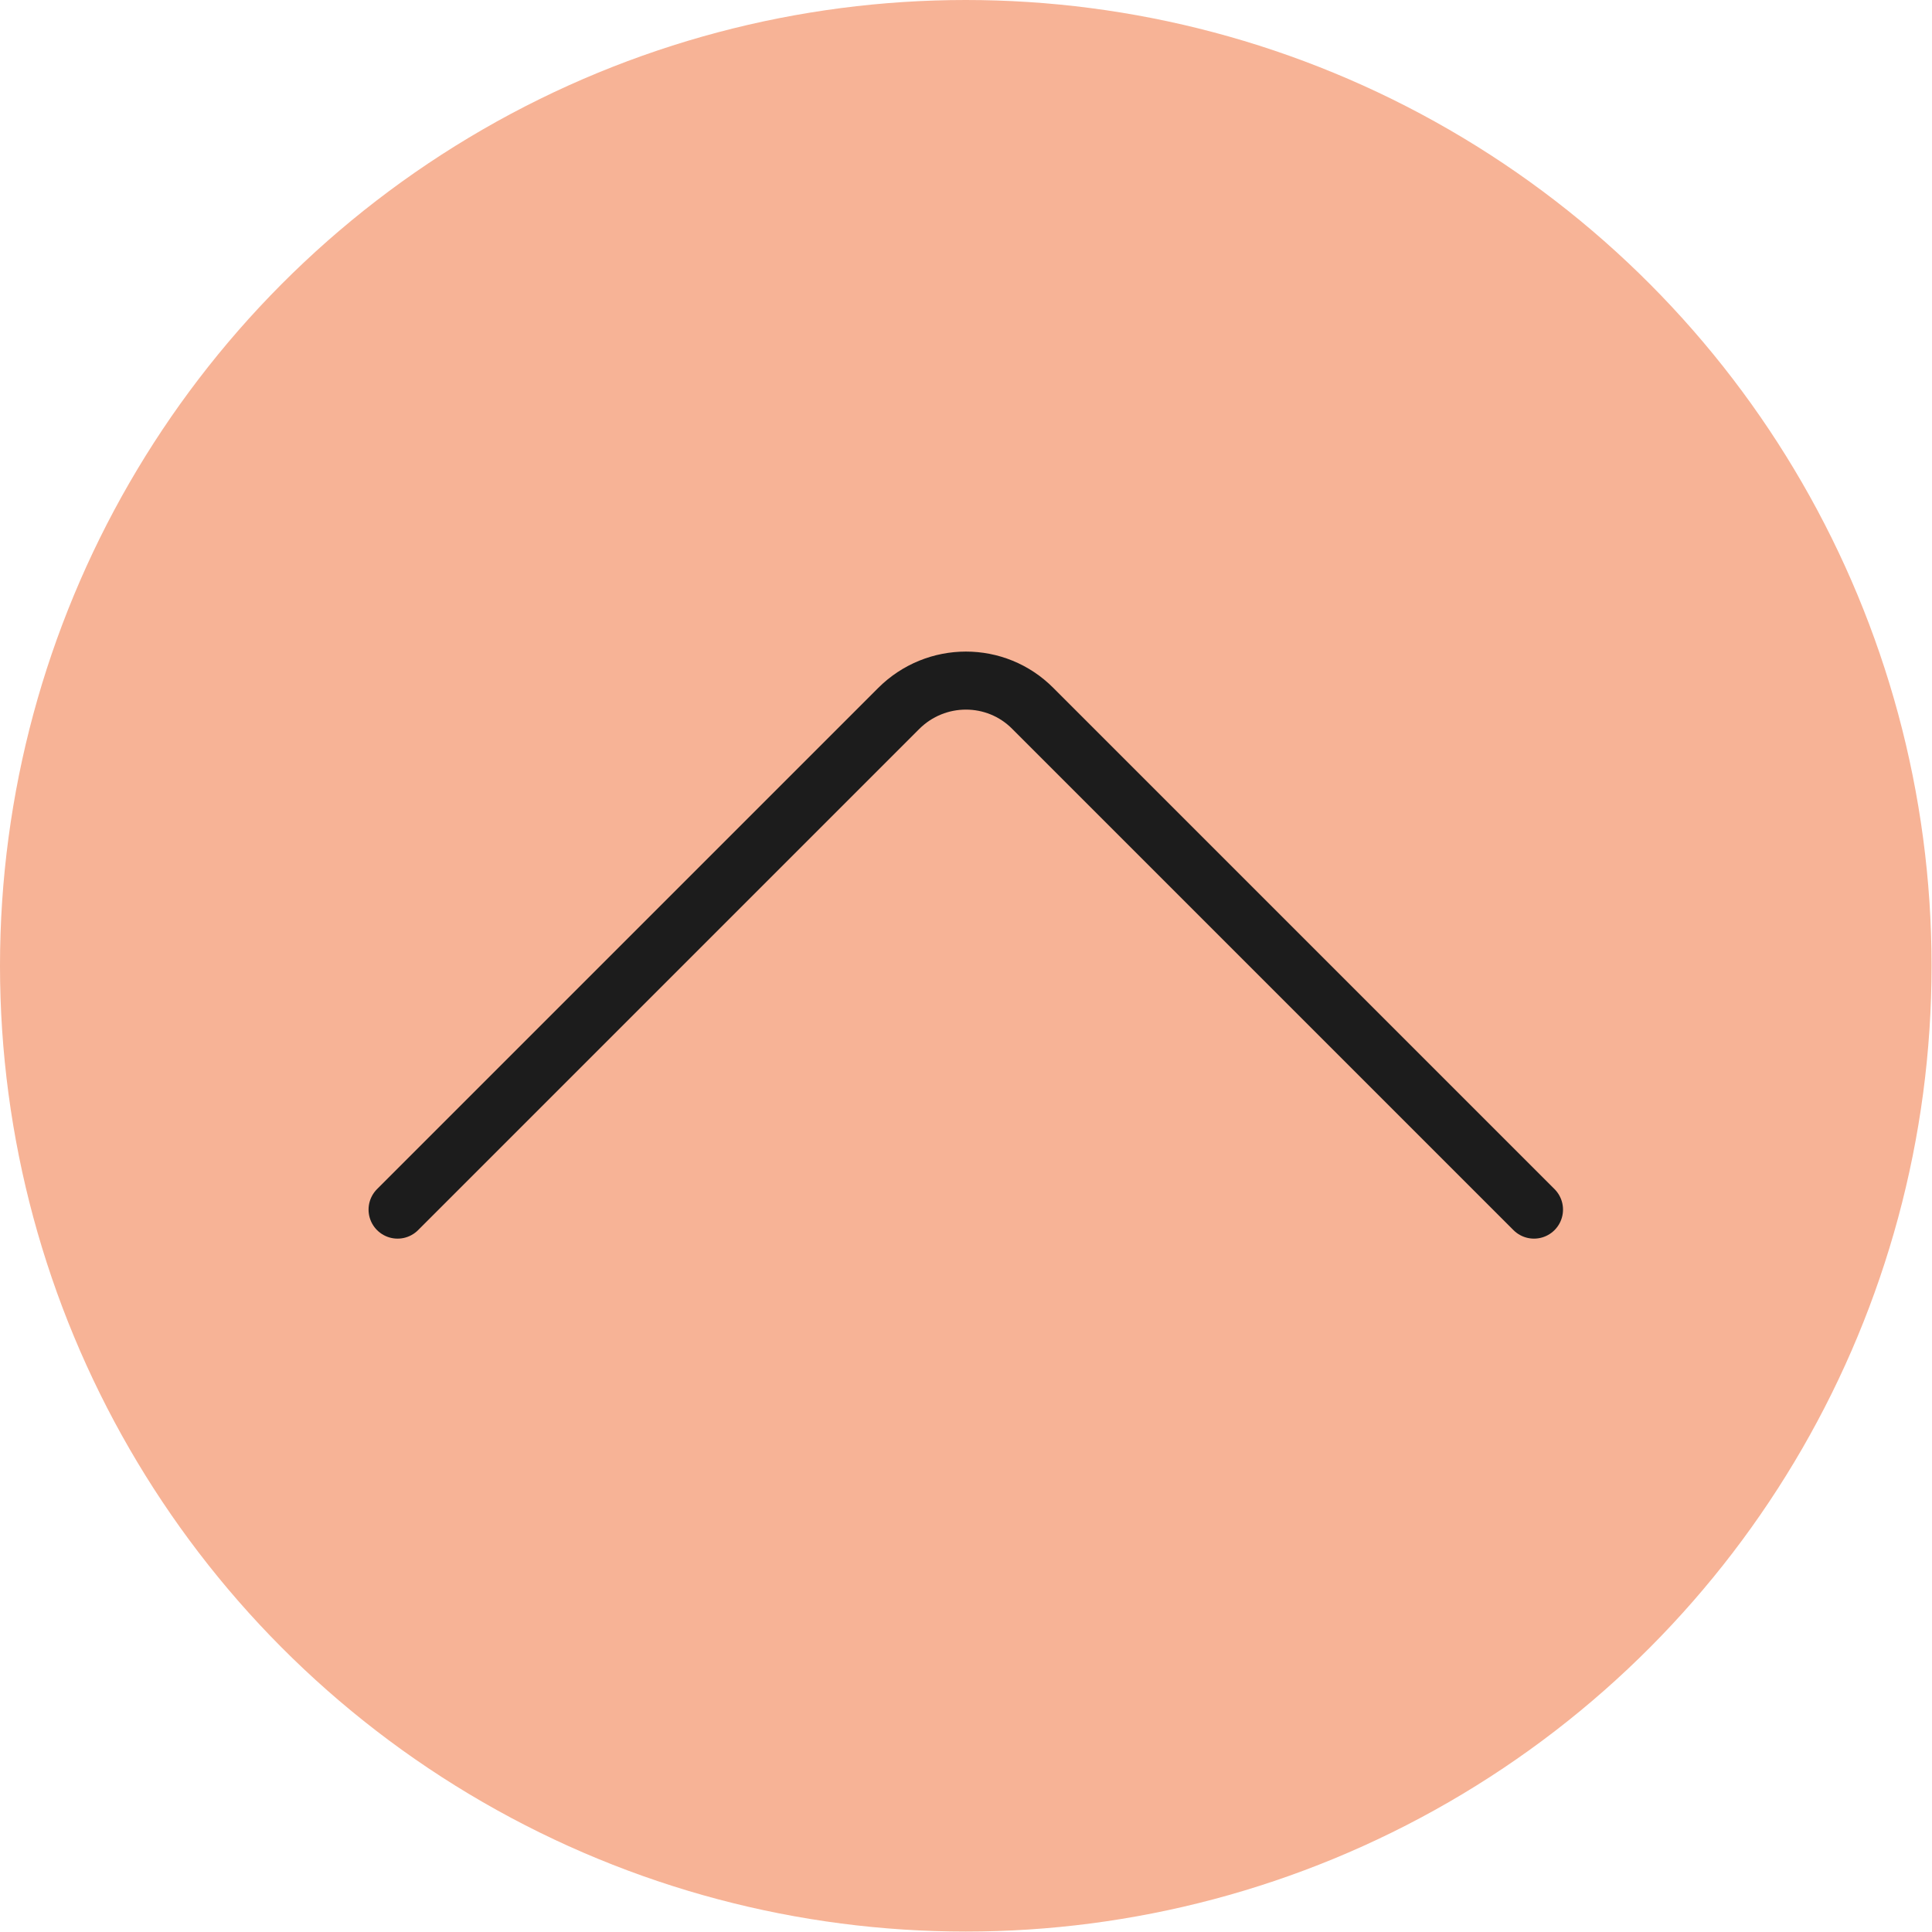
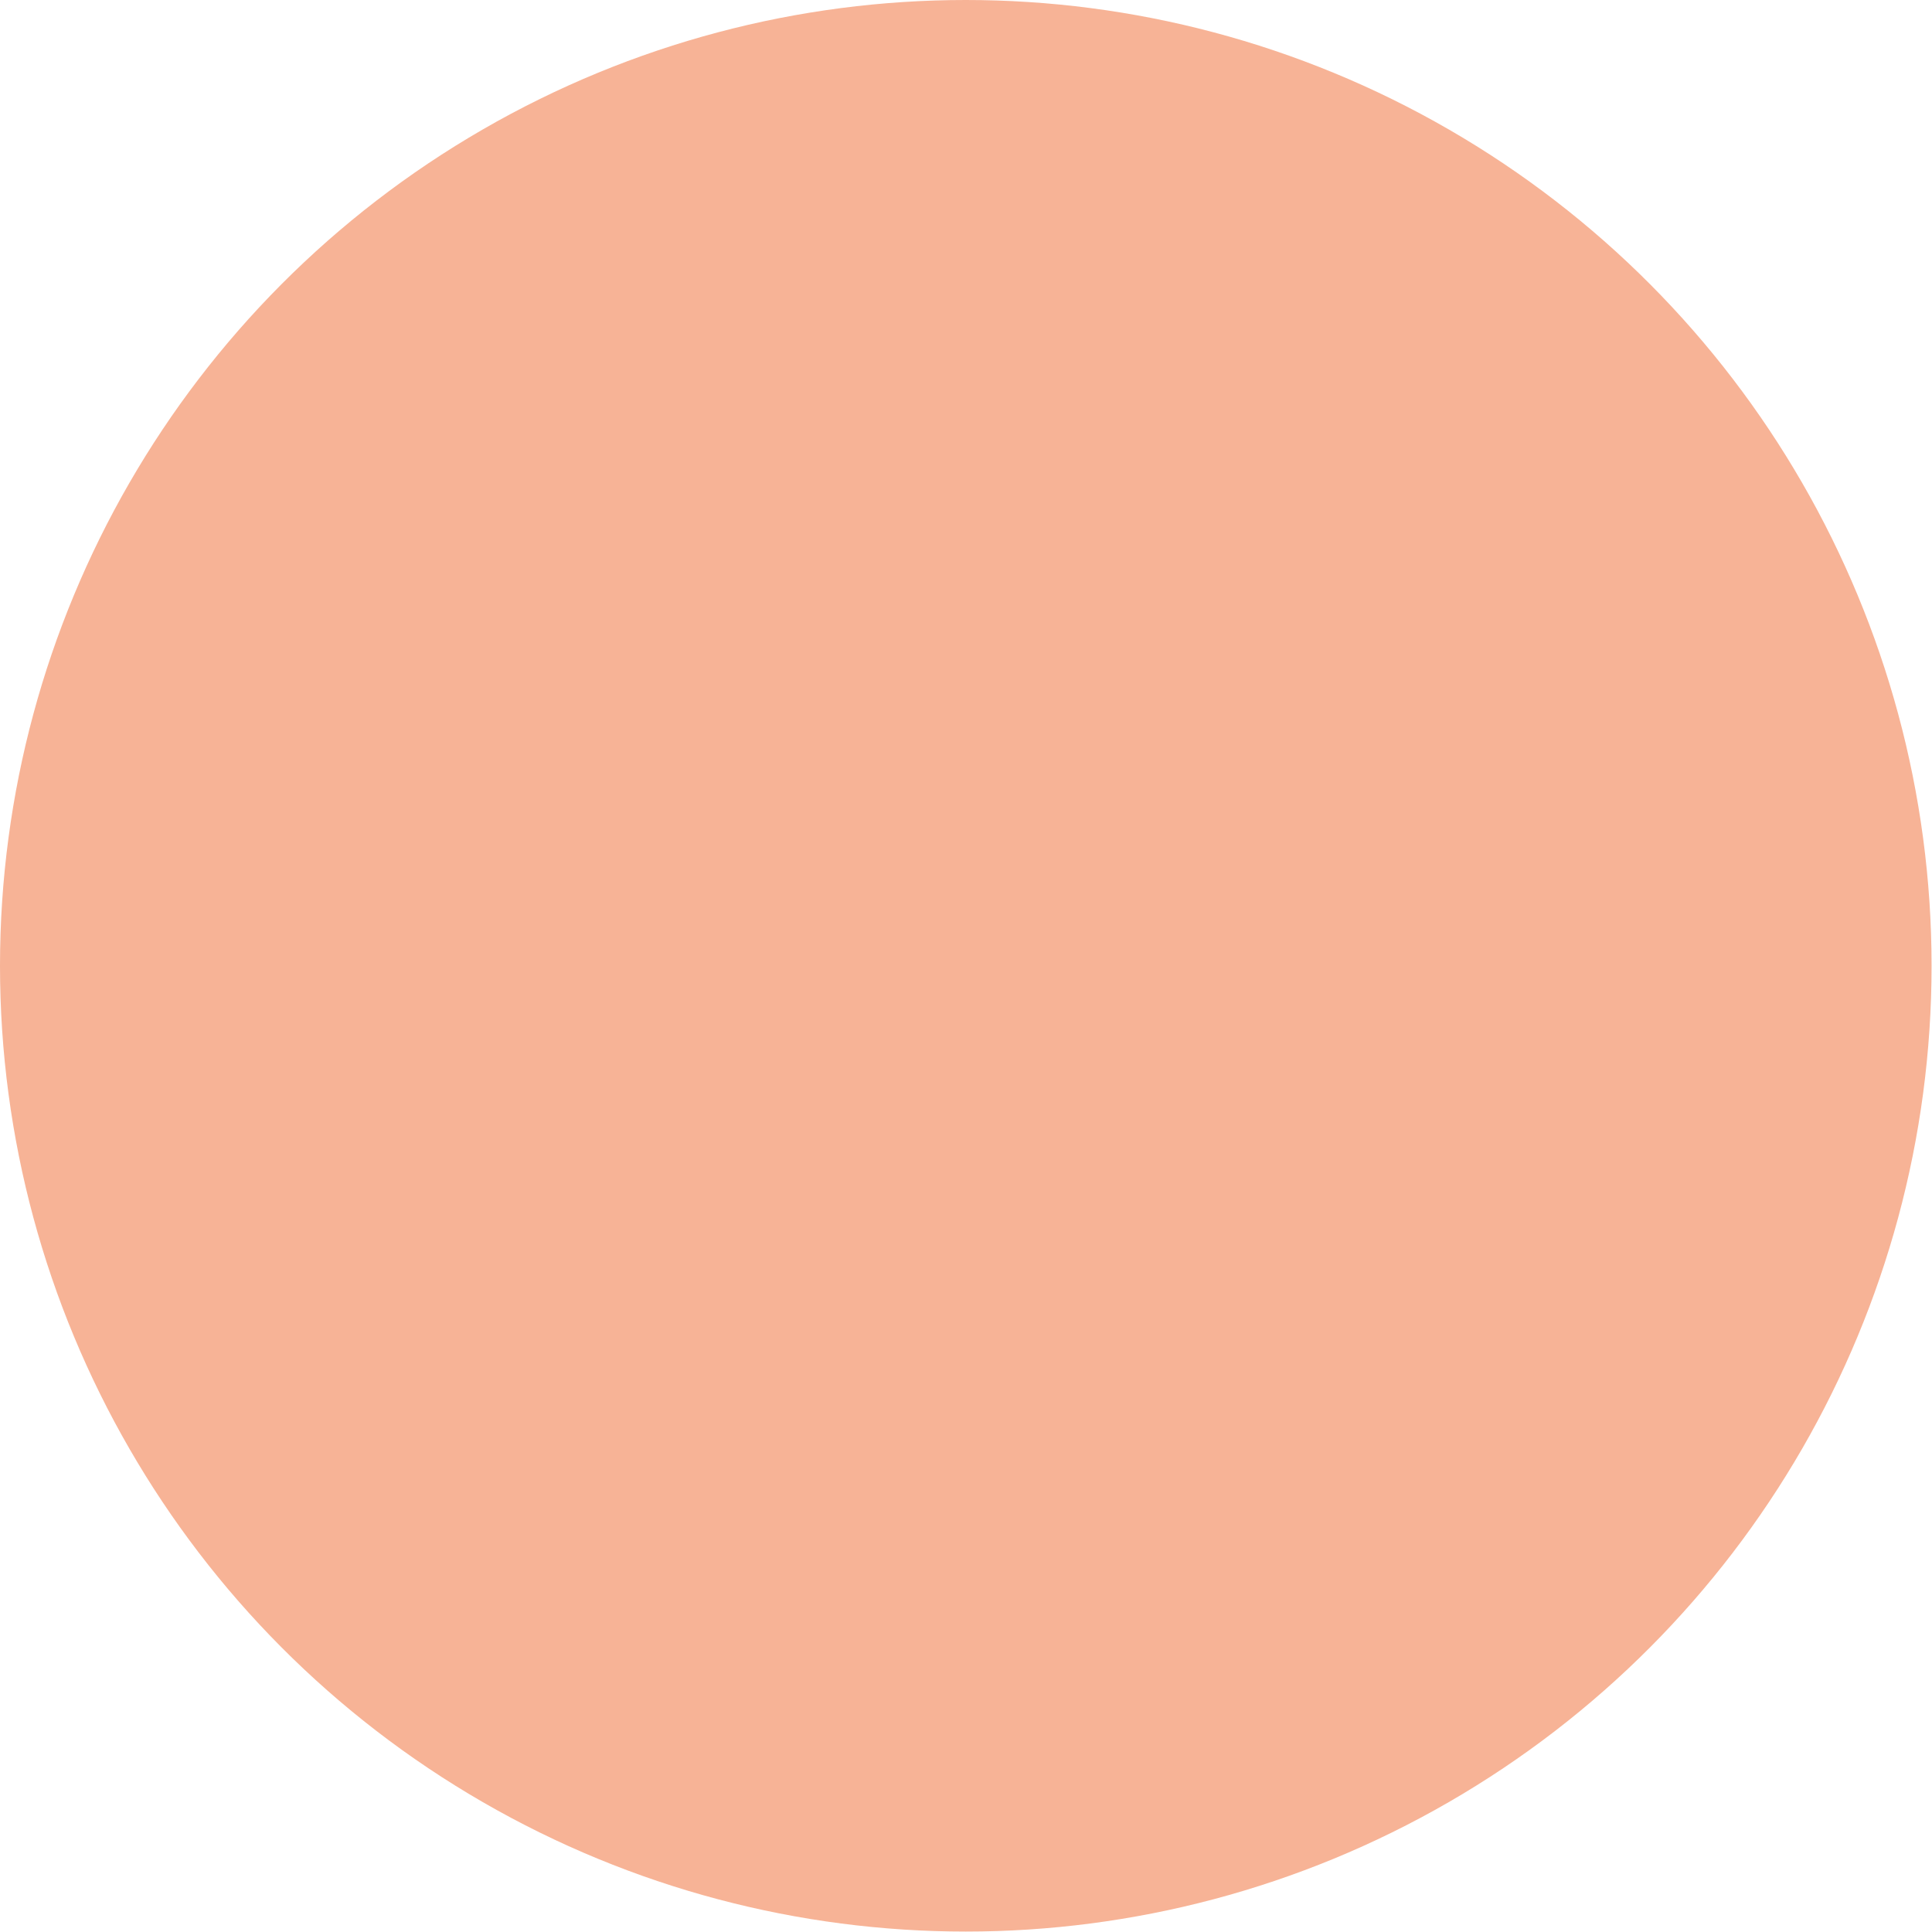
<svg xmlns="http://www.w3.org/2000/svg" id="Calque_2" data-name="Calque 2" viewBox="0 0 44.61 44.61">
  <defs>
    <style>
      .cls-1 {
        fill: none;
        stroke: #1c1c1c;
        stroke-linecap: round;
        stroke-linejoin: round;
        stroke-width: 1.34px;
      }

      .cls-2 {
        fill: #f7b396;
      }
    </style>
  </defs>
  <g id="Calque_1-2" data-name="Calque 1">
    <circle class="cls-2" cx="22.3" cy="22.3" r="22.3" />
-     <path class="cls-1" d="m9.18,27.93l11.57-11.57c.86-.86,2.25-.86,3.1,0l11.57,11.57" />
  </g>
</svg>